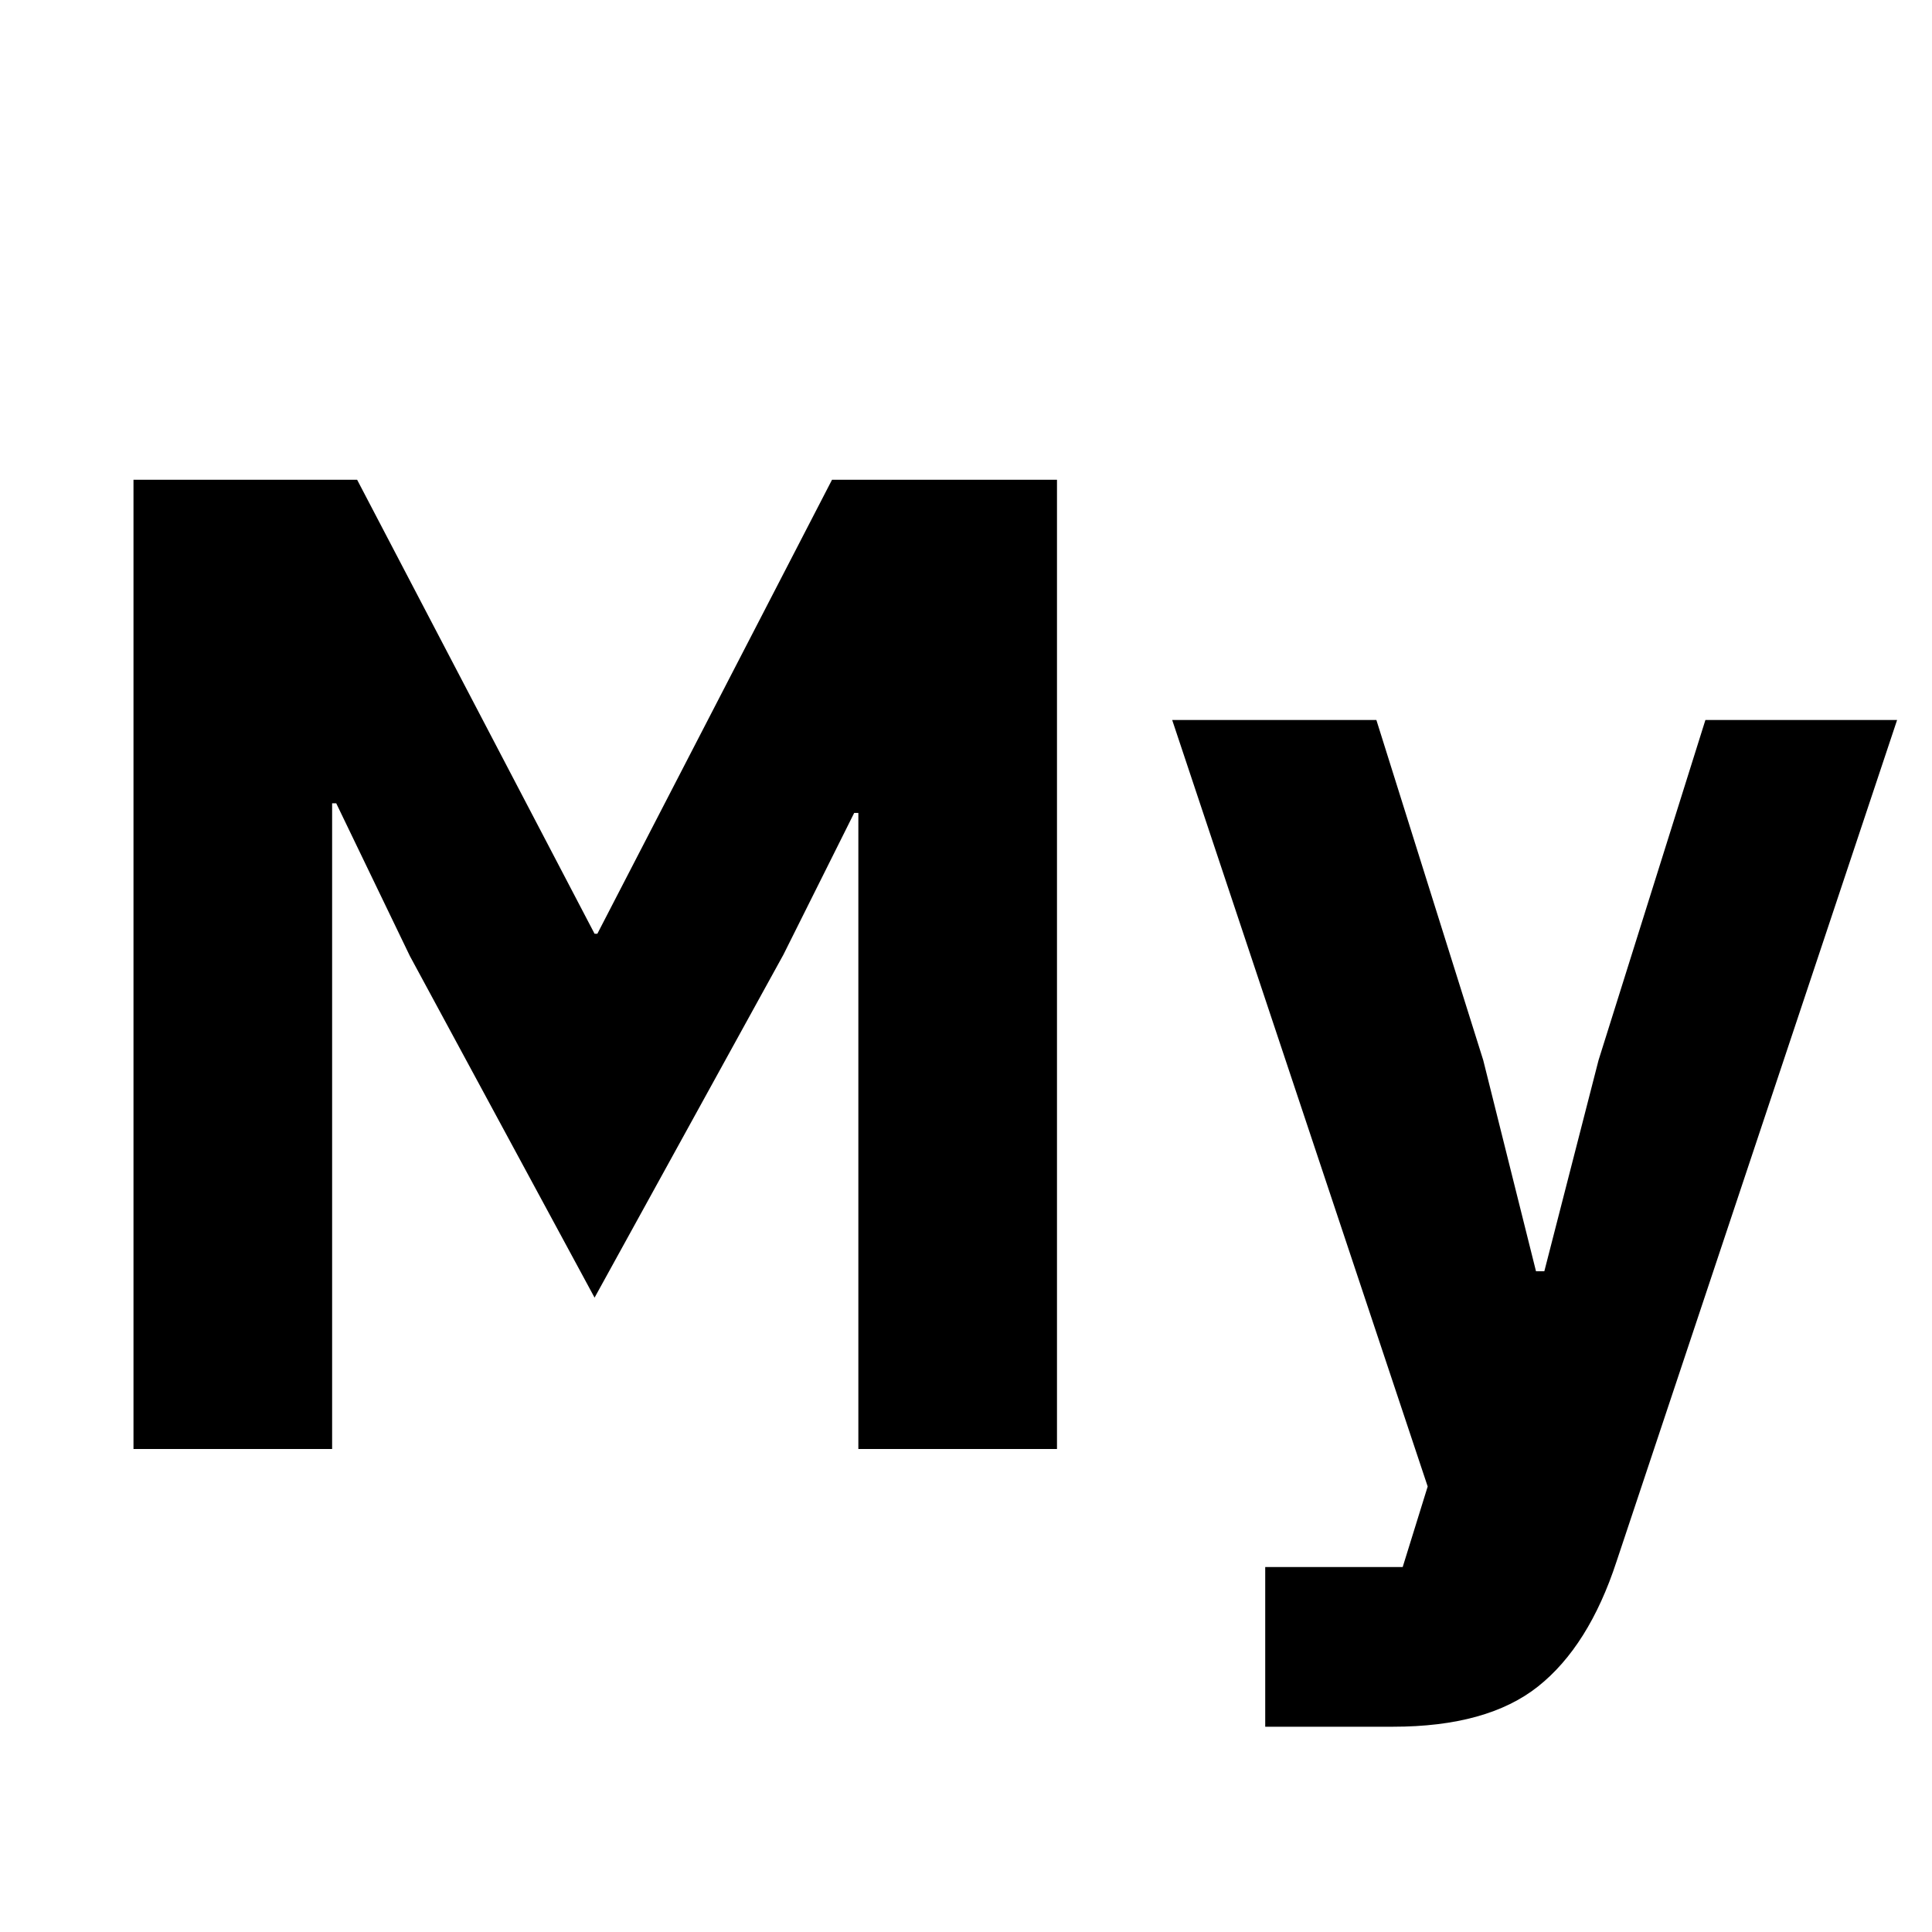
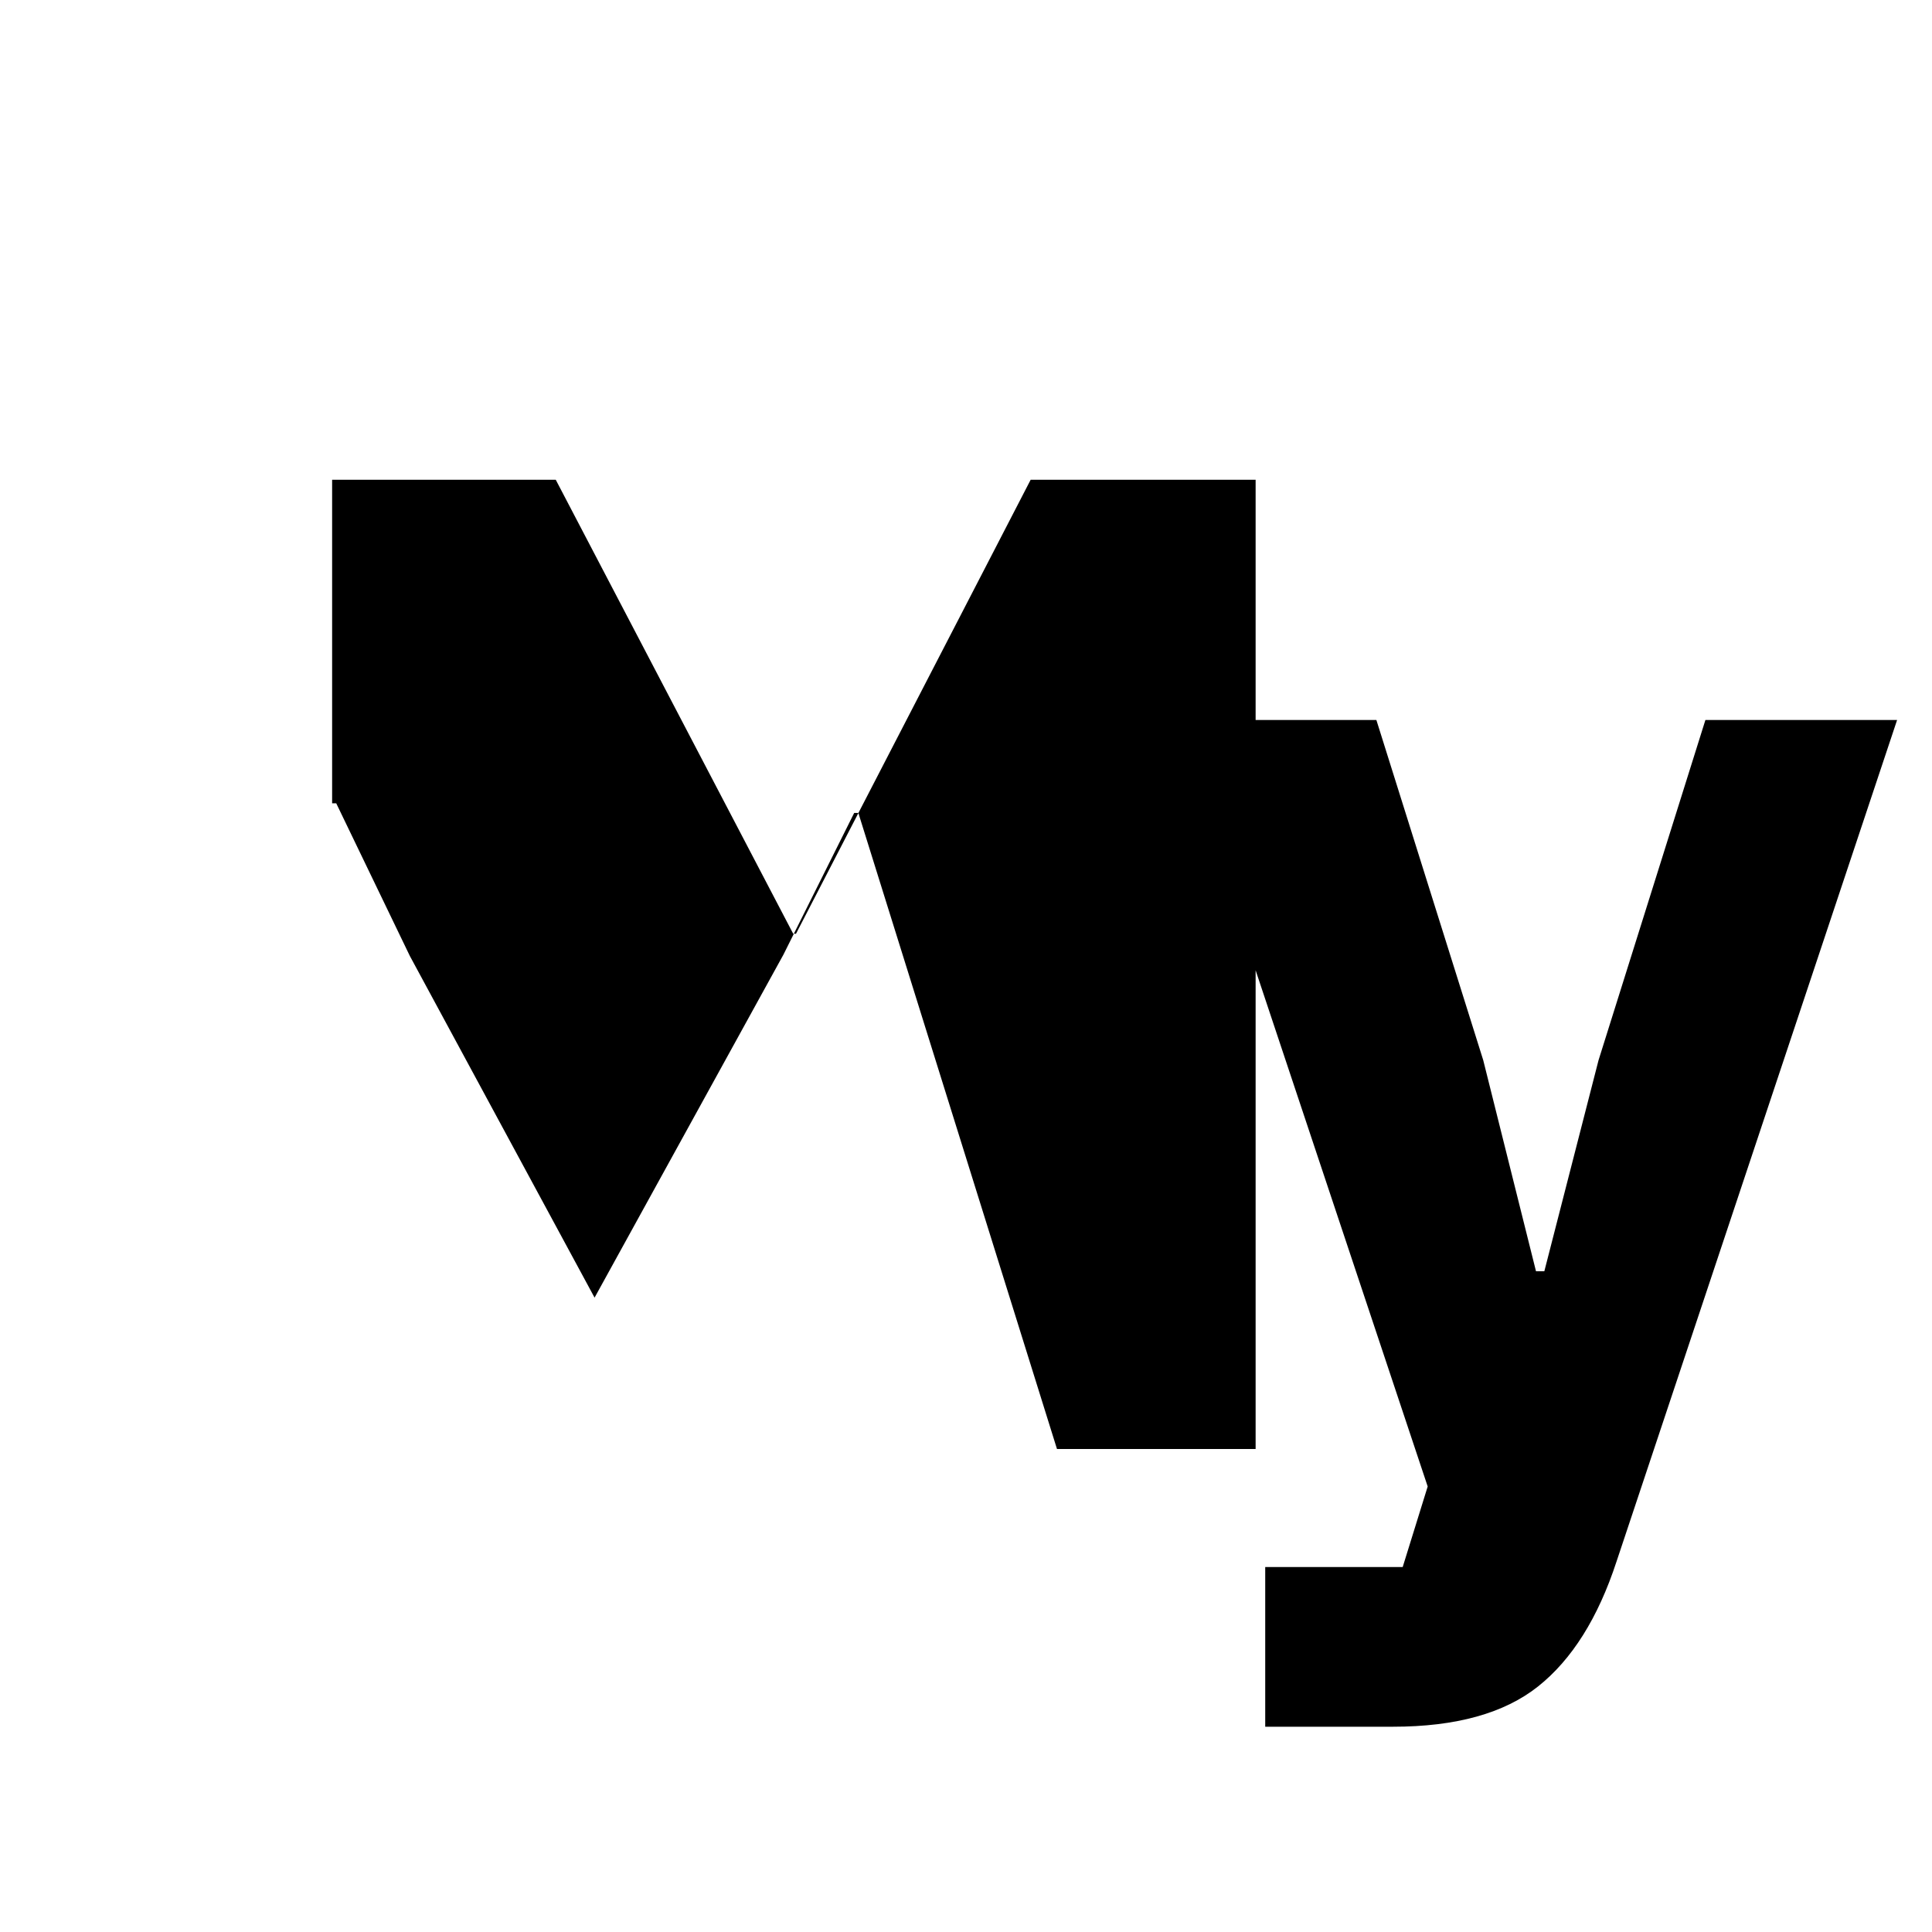
<svg xmlns="http://www.w3.org/2000/svg" width="800" height="800" viewBox="0 0 32 32">
-   <path fill="currentColor" d="M28.247 11.925h3.175l-4.647 13.938c-.306.935-.74 1.625-1.3 2.07c-.559.444-1.36.667-2.403.667h-2.116v-2.645h2.277l.414-1.334l-4.232-12.696h3.382l1.77 5.635l.874 3.496h.138l.898-3.496zm-14.03 1.54h-.069l-1.172 2.347l-3.128 5.681l-3.059-5.658l-1.22-2.53h-.068V24h-3.29V7.946h3.704l3.933 7.52h.046l3.887-7.52h3.726V24h-3.29z" />
+   <path fill="currentColor" d="M28.247 11.925h3.175l-4.647 13.938c-.306.935-.74 1.625-1.3 2.07c-.559.444-1.36.667-2.403.667h-2.116v-2.645h2.277l.414-1.334l-4.232-12.696h3.382l1.77 5.635l.874 3.496h.138l.898-3.496zm-14.03 1.54h-.069l-1.172 2.347l-3.128 5.681l-3.059-5.658l-1.22-2.53h-.068V24V7.946h3.704l3.933 7.52h.046l3.887-7.52h3.726V24h-3.29z" />
</svg>